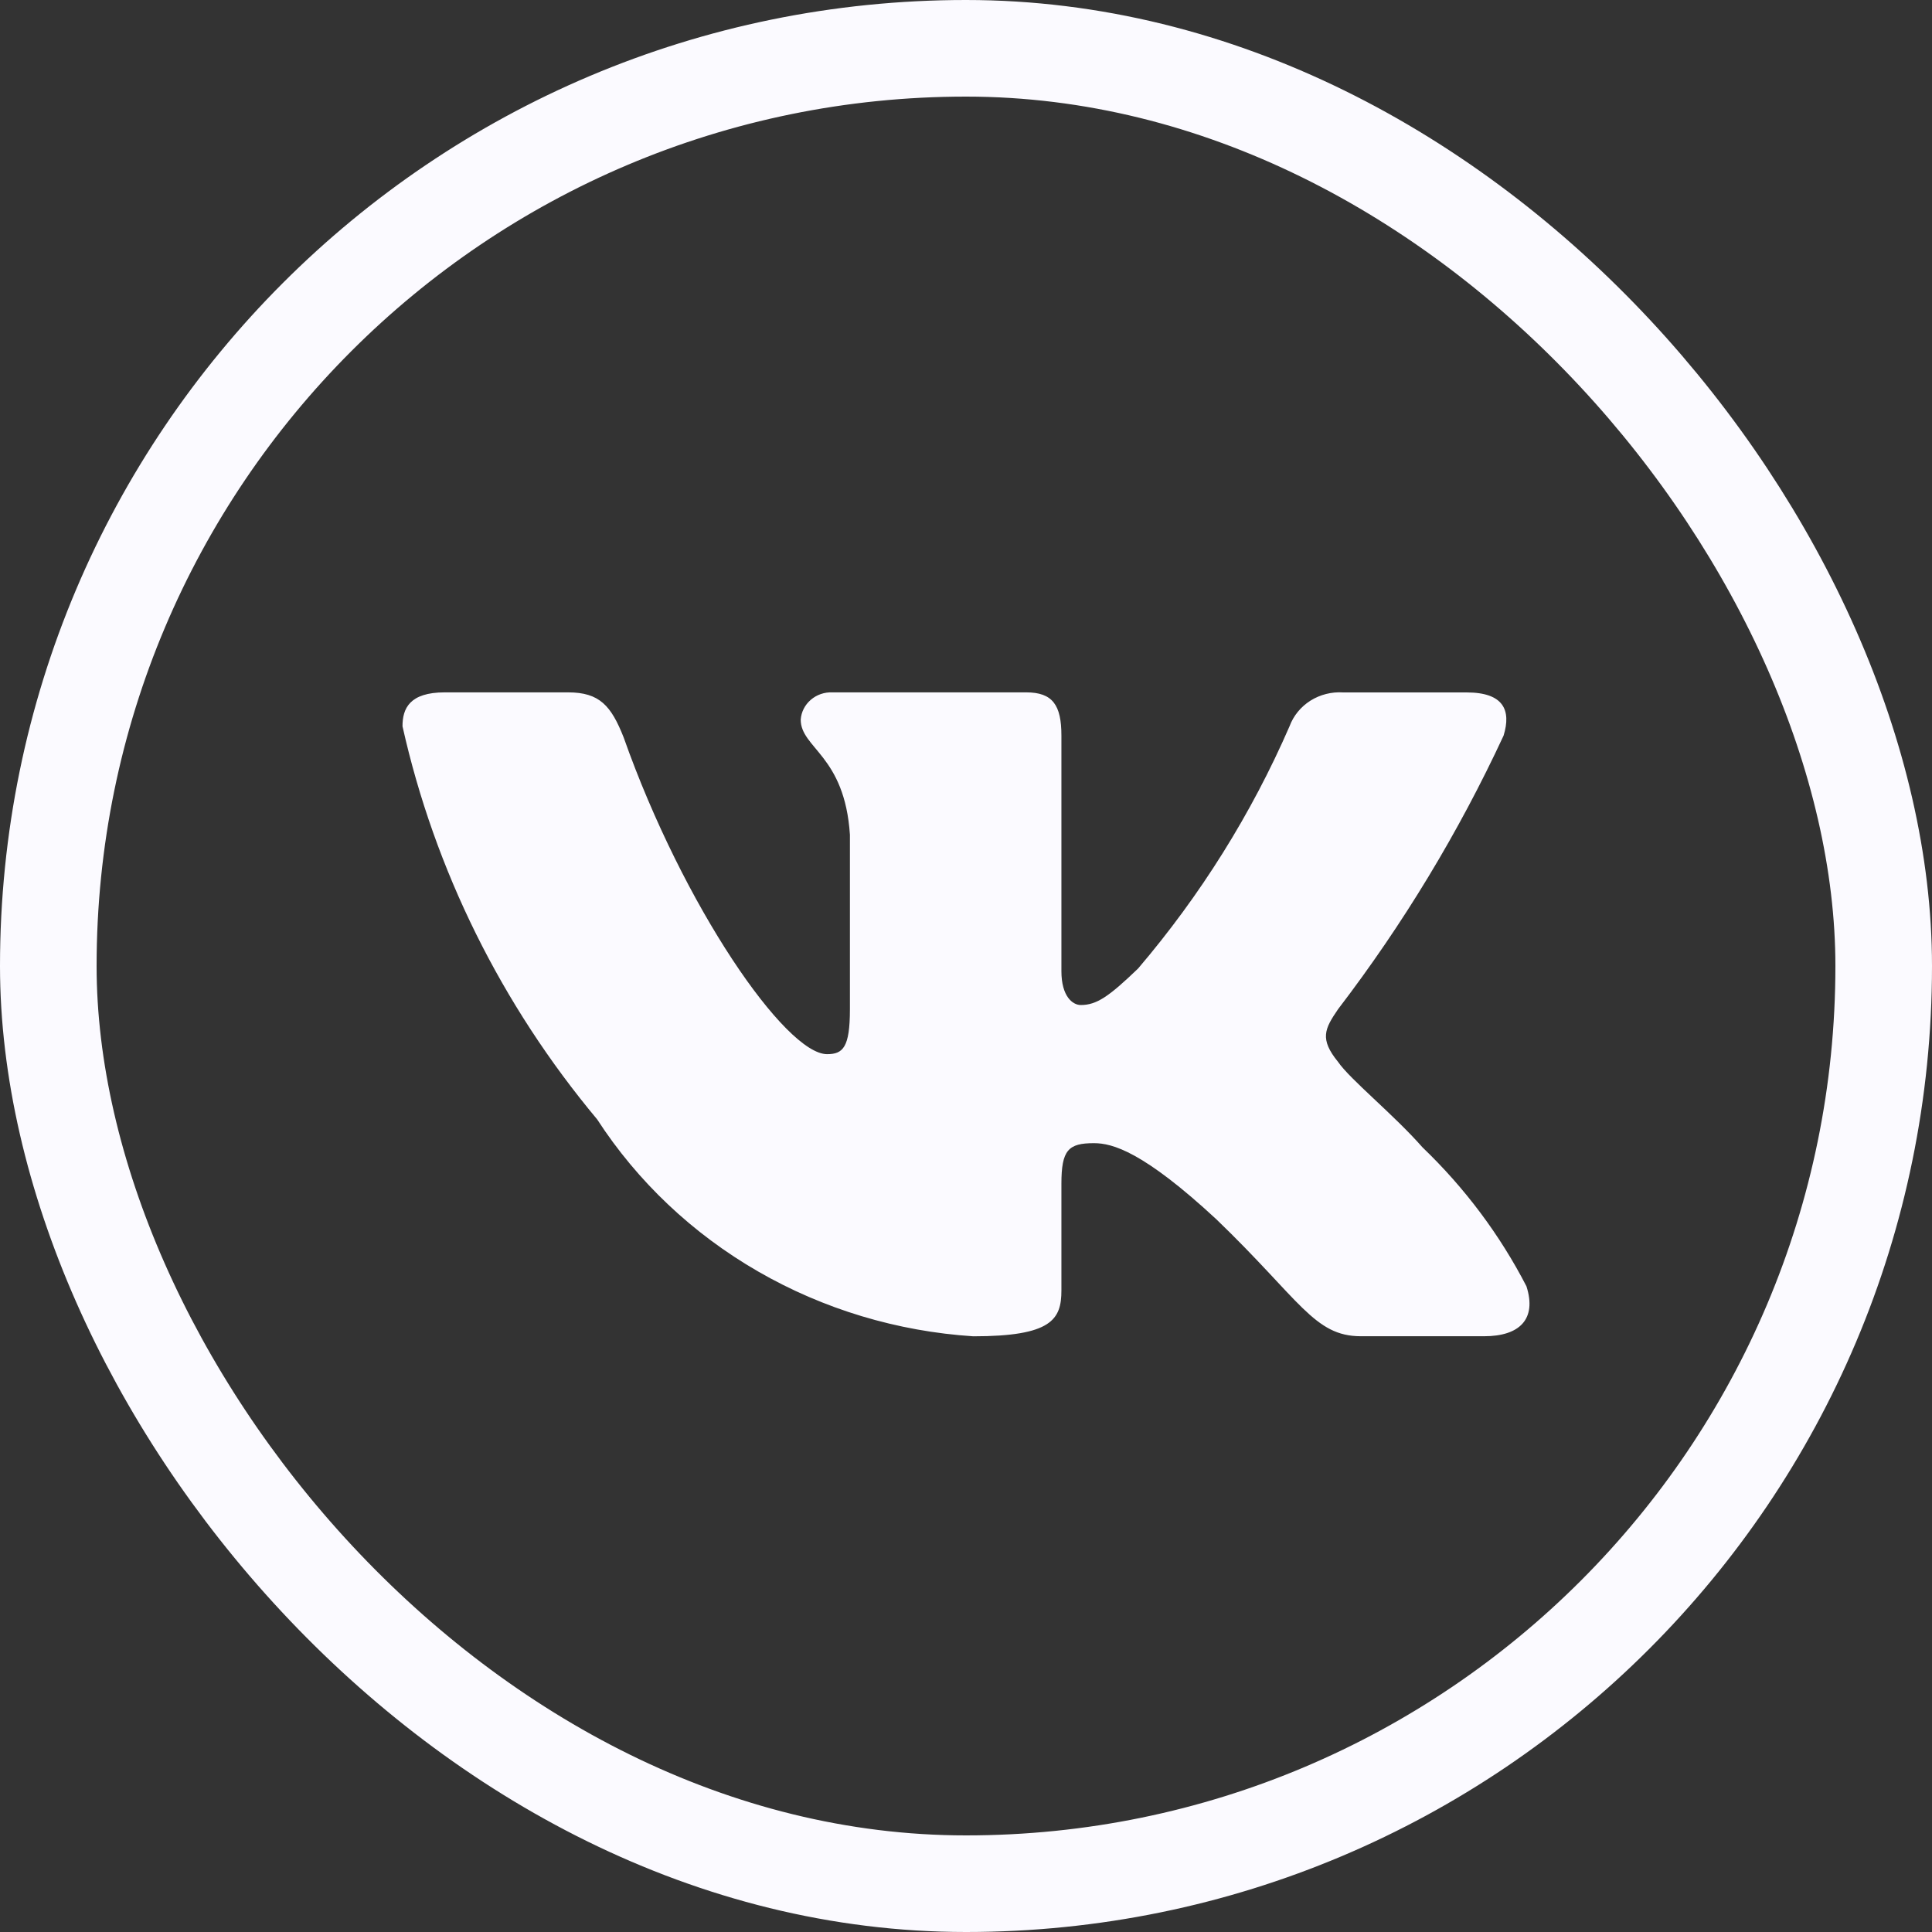
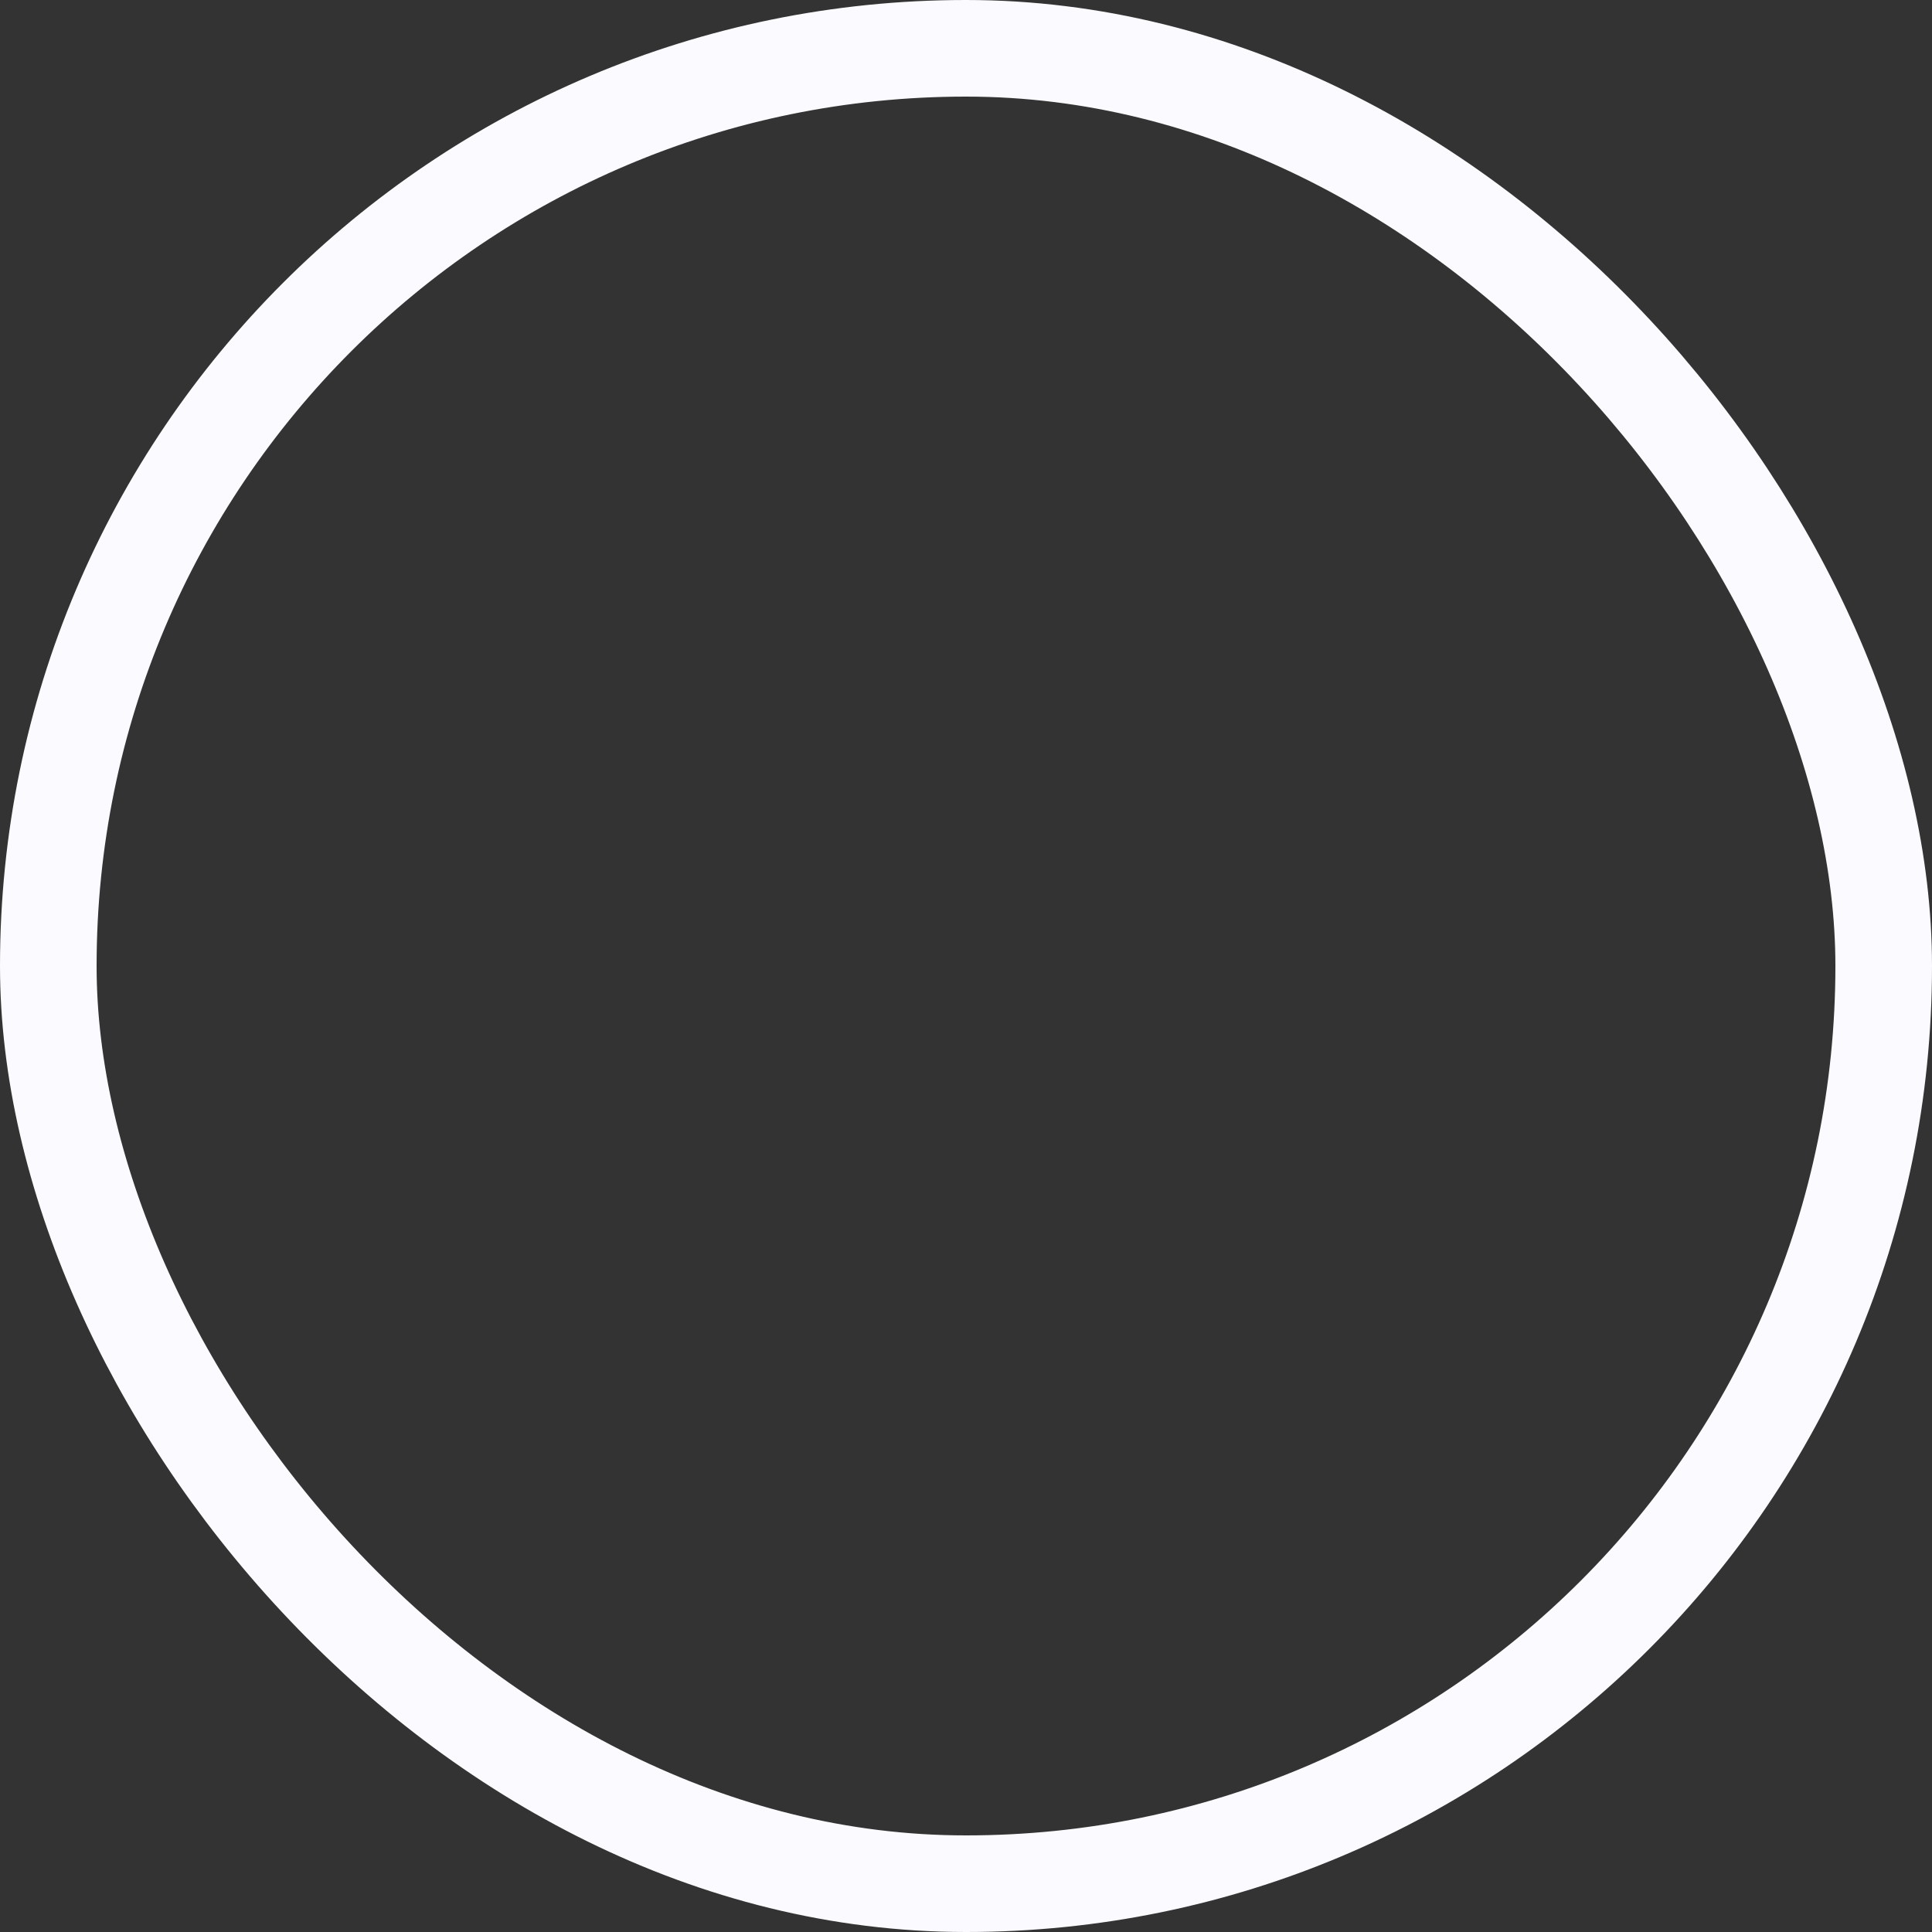
<svg xmlns="http://www.w3.org/2000/svg" width="60" height="60" viewBox="0 0 60 60" fill="none">
  <rect x="0" y="0" width="60" height="60" fill="#333333" stroke="none" />
-   <path d="M46.092 41.498H42.261C40.812 41.498 40.375 40.369 37.778 37.869C35.507 35.764 34.548 35.502 33.974 35.502C33.179 35.502 32.963 35.712 32.963 36.764V40.078C32.963 40.975 32.66 41.5 30.226 41.5C27.863 41.347 25.572 40.657 23.542 39.486C21.511 38.315 19.799 36.696 18.546 34.764C15.57 31.202 13.5 27.022 12.5 22.555C12.5 22.003 12.718 21.502 13.813 21.502H17.642C18.626 21.502 18.981 21.924 19.367 22.898C21.226 28.161 24.398 32.738 25.686 32.738C26.18 32.738 26.395 32.528 26.395 31.344V25.923C26.232 23.45 24.867 23.242 24.867 22.347C24.884 22.111 24.996 21.891 25.18 21.733C25.363 21.575 25.603 21.492 25.849 21.502H31.868C32.691 21.502 32.963 21.896 32.963 22.843V30.16C32.963 30.95 33.316 31.212 33.564 31.212C34.058 31.212 34.437 30.95 35.342 30.081C37.283 27.805 38.868 25.269 40.048 22.554C40.169 22.228 40.397 21.949 40.698 21.759C40.999 21.57 41.357 21.48 41.715 21.504H45.546C46.695 21.504 46.938 22.056 46.695 22.845C45.302 25.846 43.578 28.696 41.553 31.344C41.139 31.95 40.975 32.265 41.553 32.976C41.932 33.528 43.276 34.607 44.178 35.633C45.491 36.893 46.581 38.35 47.405 39.946C47.734 40.973 47.185 41.498 46.092 41.498Z" fill="#FBFAFF" />
  <rect x="1.5" y="1.5" width="57" height="57" rx="28.5" stroke="#FBFAFF" stroke-width="3" />
</svg>